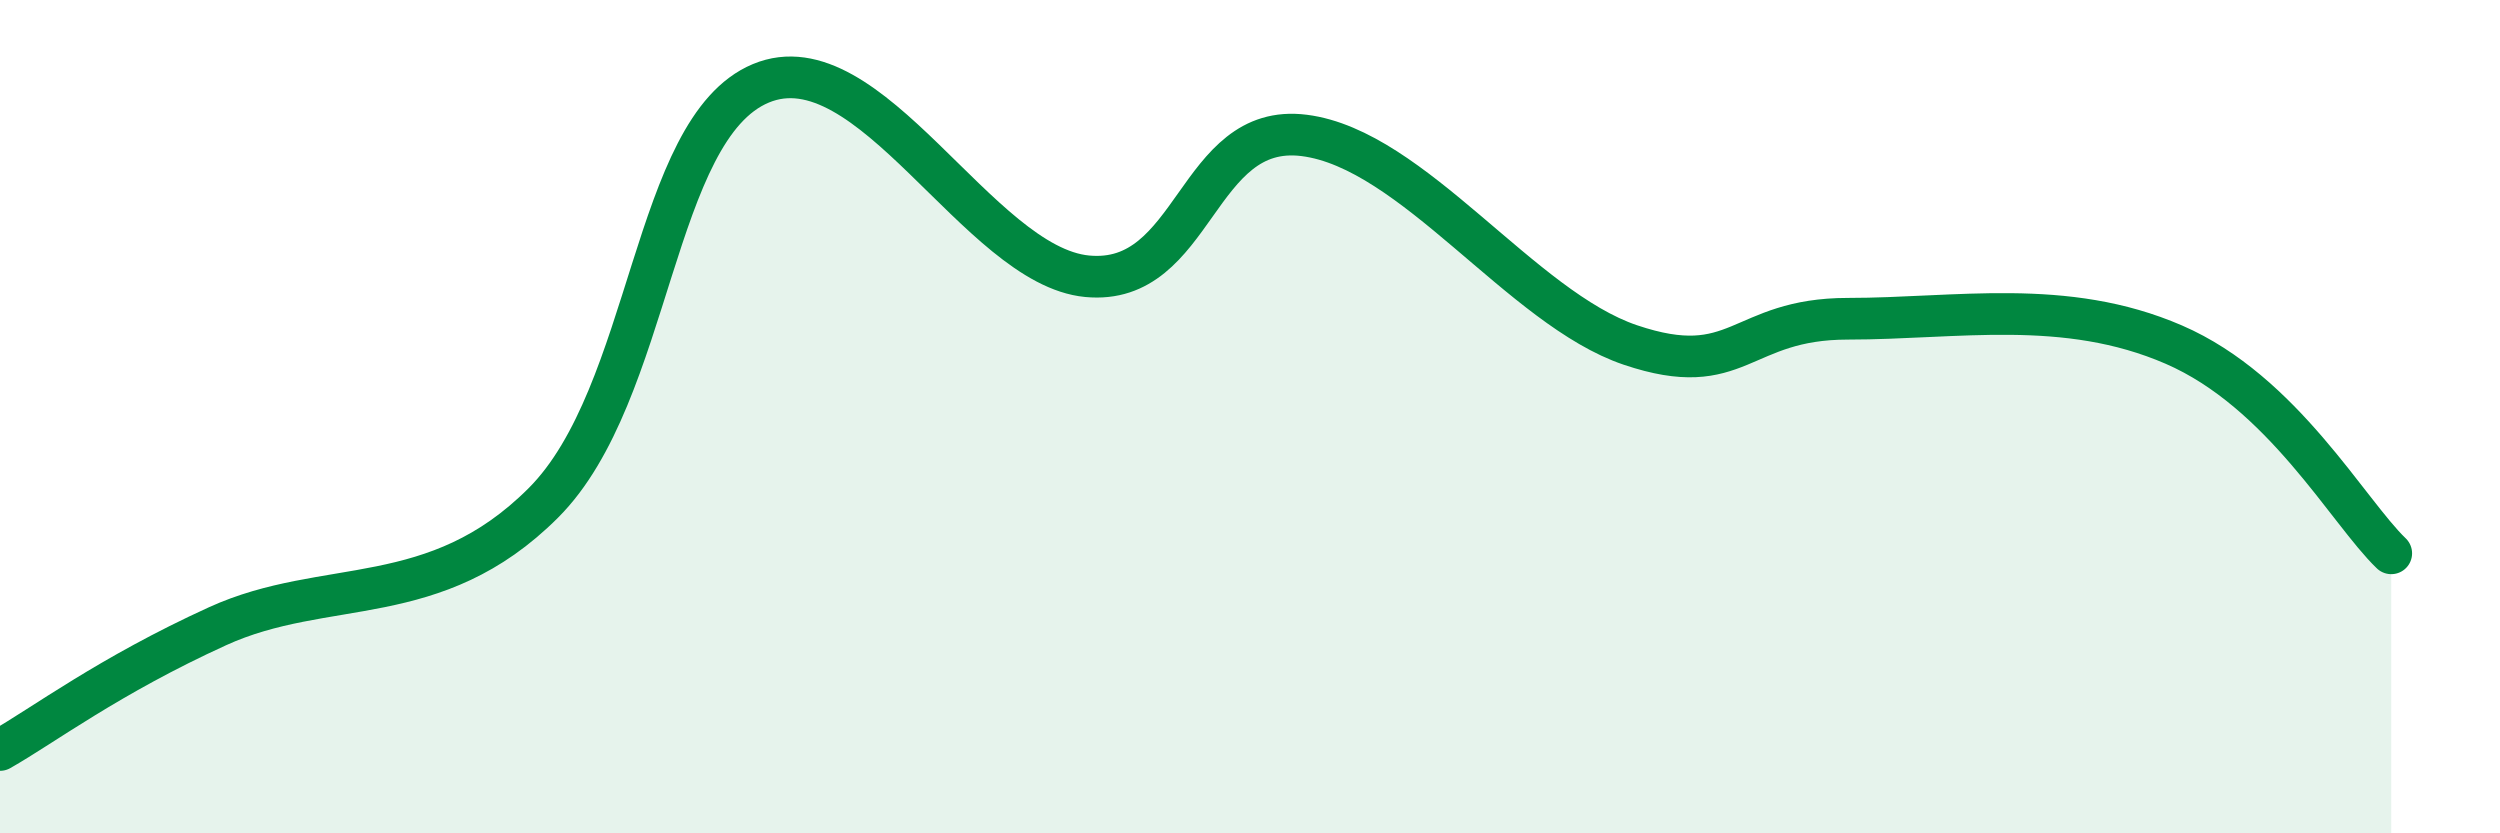
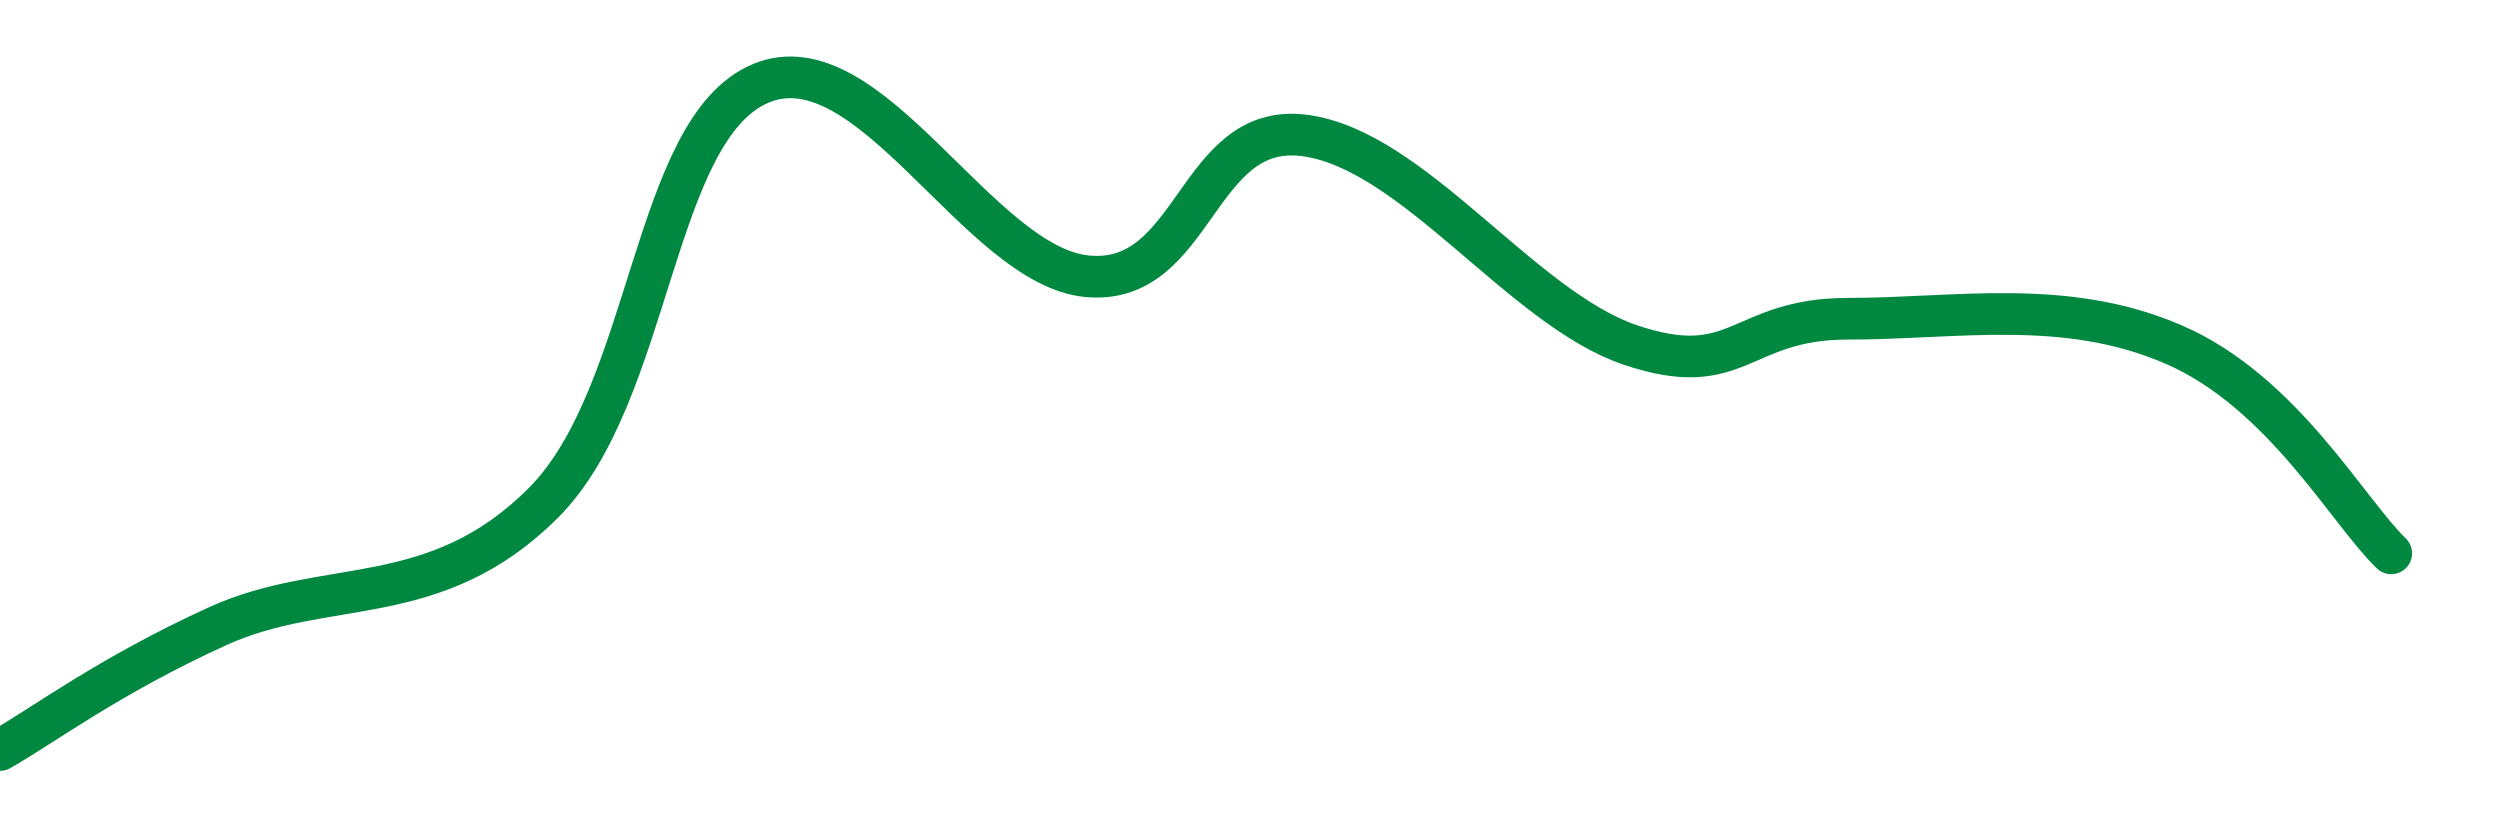
<svg xmlns="http://www.w3.org/2000/svg" width="60" height="20" viewBox="0 0 60 20">
-   <path d="M 0,18 C 1.04,17.41 2.61,16.22 5.22,15.03 C 7.83,13.84 10.43,14.68 13.04,12.07 C 15.65,9.46 15.65,3.09 18.26,2 C 20.87,0.91 23.48,6.38 26.09,6.63 C 28.7,6.88 28.69,2.92 31.3,3.25 C 33.91,3.58 36.52,7.4 39.13,8.28 C 41.74,9.16 41.74,7.65 44.35,7.65 C 46.96,7.65 49.56,7.14 52.17,8.27 C 54.78,9.4 56.35,12.28 57.39,13.28L57.39 20L0 20Z" fill="#008740" opacity="0.1" stroke-linecap="round" stroke-linejoin="round" />
  <path d="M 0,18 C 1.04,17.41 2.61,16.22 5.22,15.03 C 7.83,13.84 10.43,14.68 13.04,12.07 C 15.65,9.46 15.65,3.09 18.26,2 C 20.87,0.91 23.48,6.38 26.09,6.63 C 28.7,6.88 28.69,2.92 31.3,3.25 C 33.91,3.58 36.52,7.4 39.13,8.28 C 41.74,9.16 41.74,7.65 44.35,7.65 C 46.96,7.65 49.56,7.14 52.17,8.27 C 54.78,9.4 56.35,12.28 57.39,13.28" stroke="#008740" stroke-width="1" fill="none" stroke-linecap="round" stroke-linejoin="round" />
</svg>